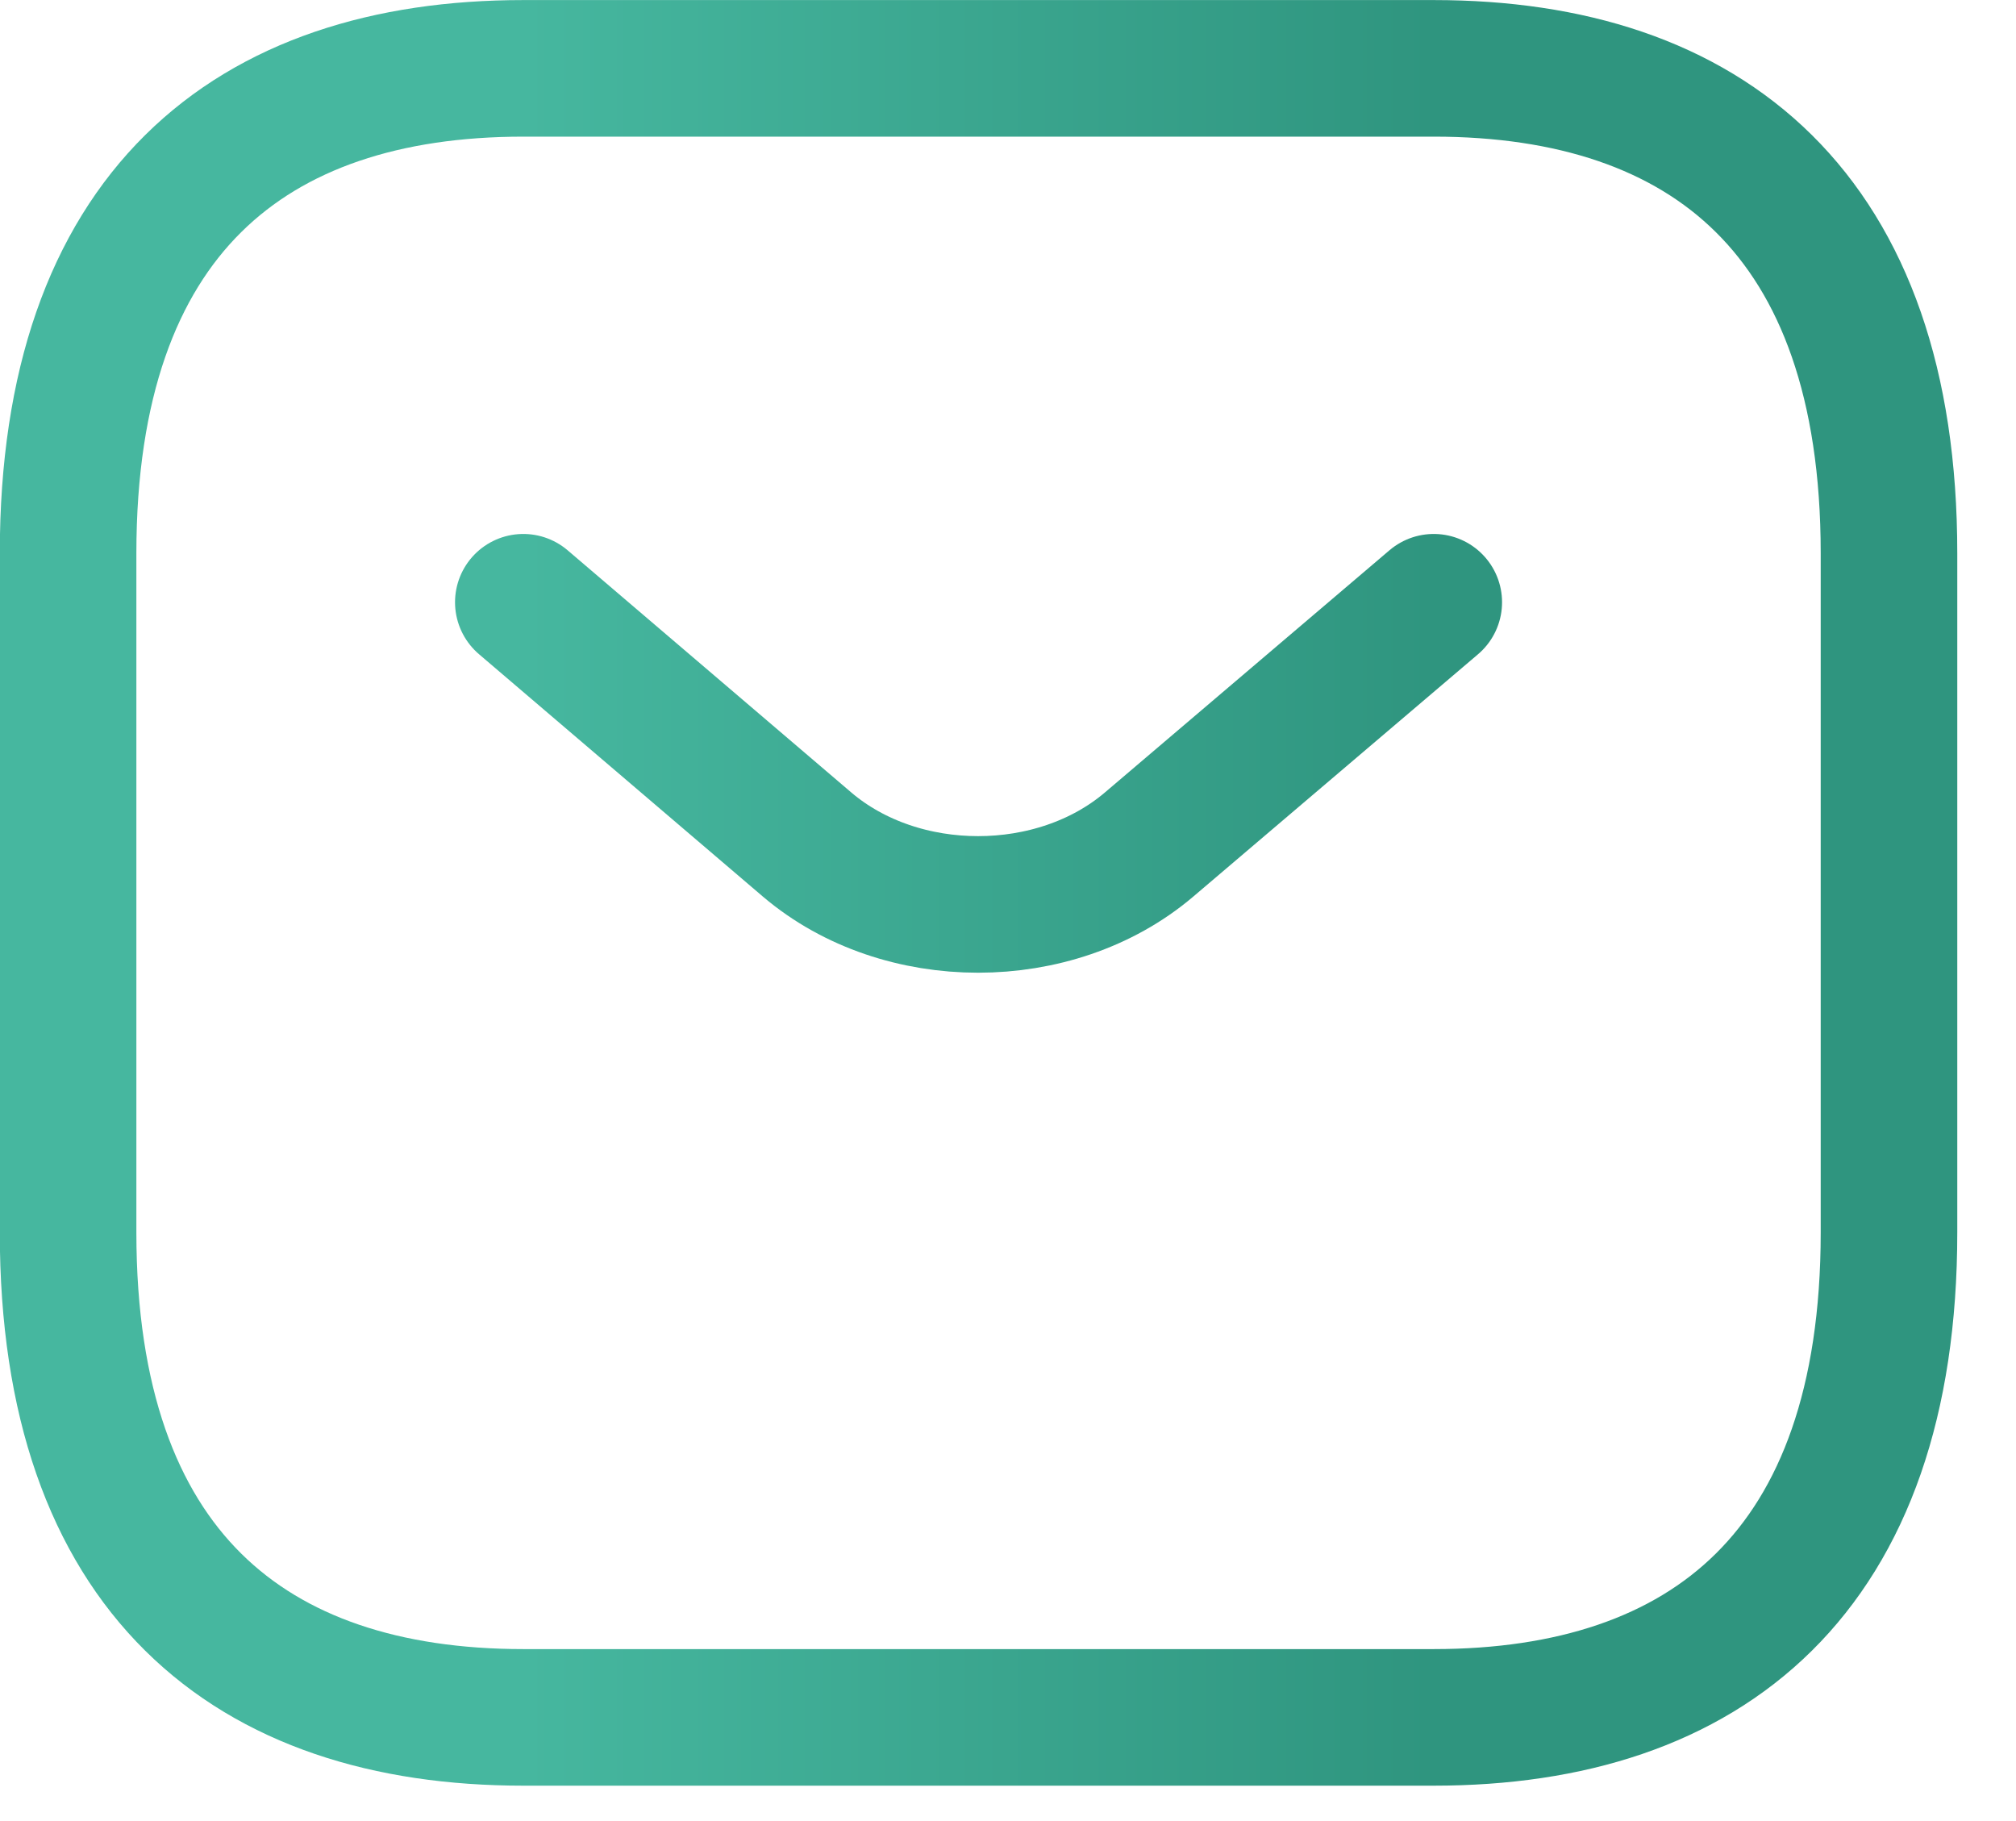
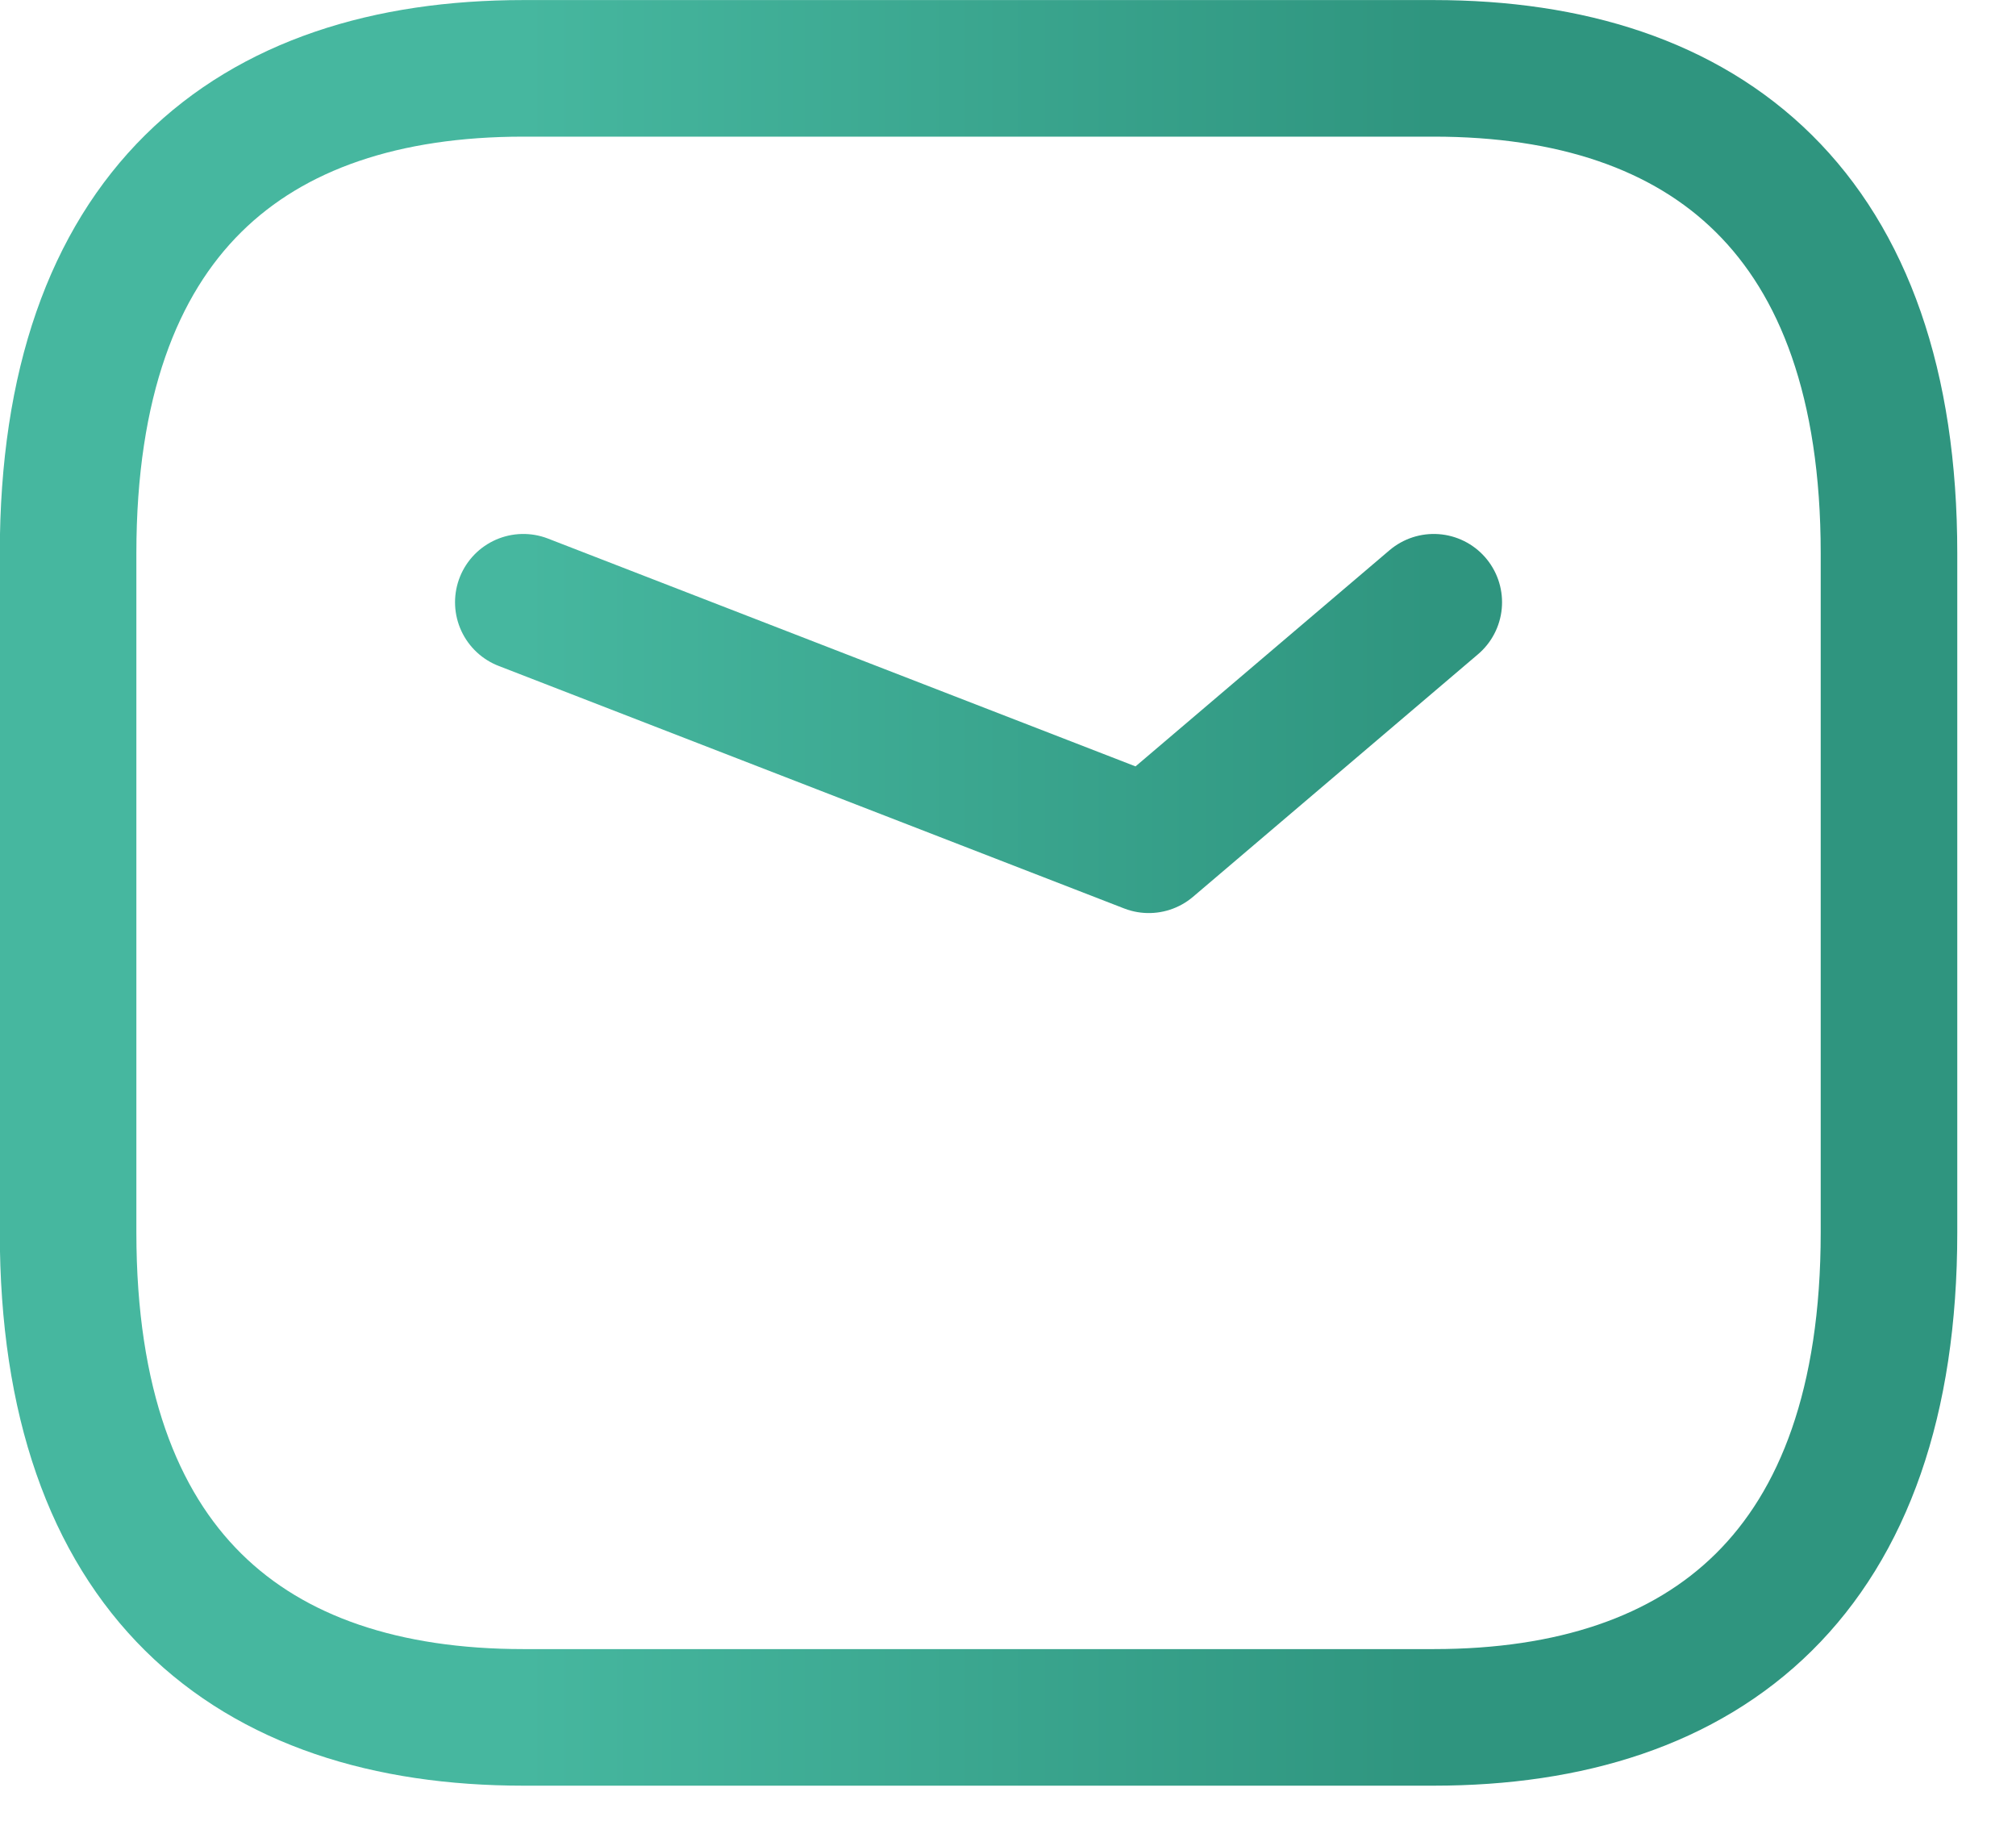
<svg xmlns="http://www.w3.org/2000/svg" width="31" height="28" viewBox="0 0 31 28" fill="none">
-   <path d="M22.047 9.26L17.665 12.989C16.223 14.212 13.857 14.212 12.415 12.989L8.047 9.26M22.047 26.406H8.047C3.847 26.406 1.047 24.169 1.047 18.949V8.508C1.047 3.288 3.847 1.051 8.047 1.051H22.047C26.247 1.051 29.047 3.288 29.047 8.508V18.949C29.047 24.169 26.247 26.406 22.047 26.406Z" stroke="url(#paint0_linear_7269_685978)" stroke-width="2.1" stroke-miterlimit="10" stroke-linecap="round" stroke-linejoin="round" />
+   <path d="M22.047 9.26L17.665 12.989L8.047 9.26M22.047 26.406H8.047C3.847 26.406 1.047 24.169 1.047 18.949V8.508C1.047 3.288 3.847 1.051 8.047 1.051H22.047C26.247 1.051 29.047 3.288 29.047 8.508V18.949C29.047 24.169 26.247 26.406 22.047 26.406Z" stroke="url(#paint0_linear_7269_685978)" stroke-width="2.1" stroke-miterlimit="10" stroke-linecap="round" stroke-linejoin="round" />
  <defs>
    <linearGradient id="paint0_linear_7269_685978" x1="8.047" y1="11.583" x2="22.047" y2="11.583" gradientUnits="userSpaceOnUse">
      <stop stop-color="#46B79F" />
      <stop offset="1" stop-color="#2F957F" />
    </linearGradient>
  </defs>
</svg>